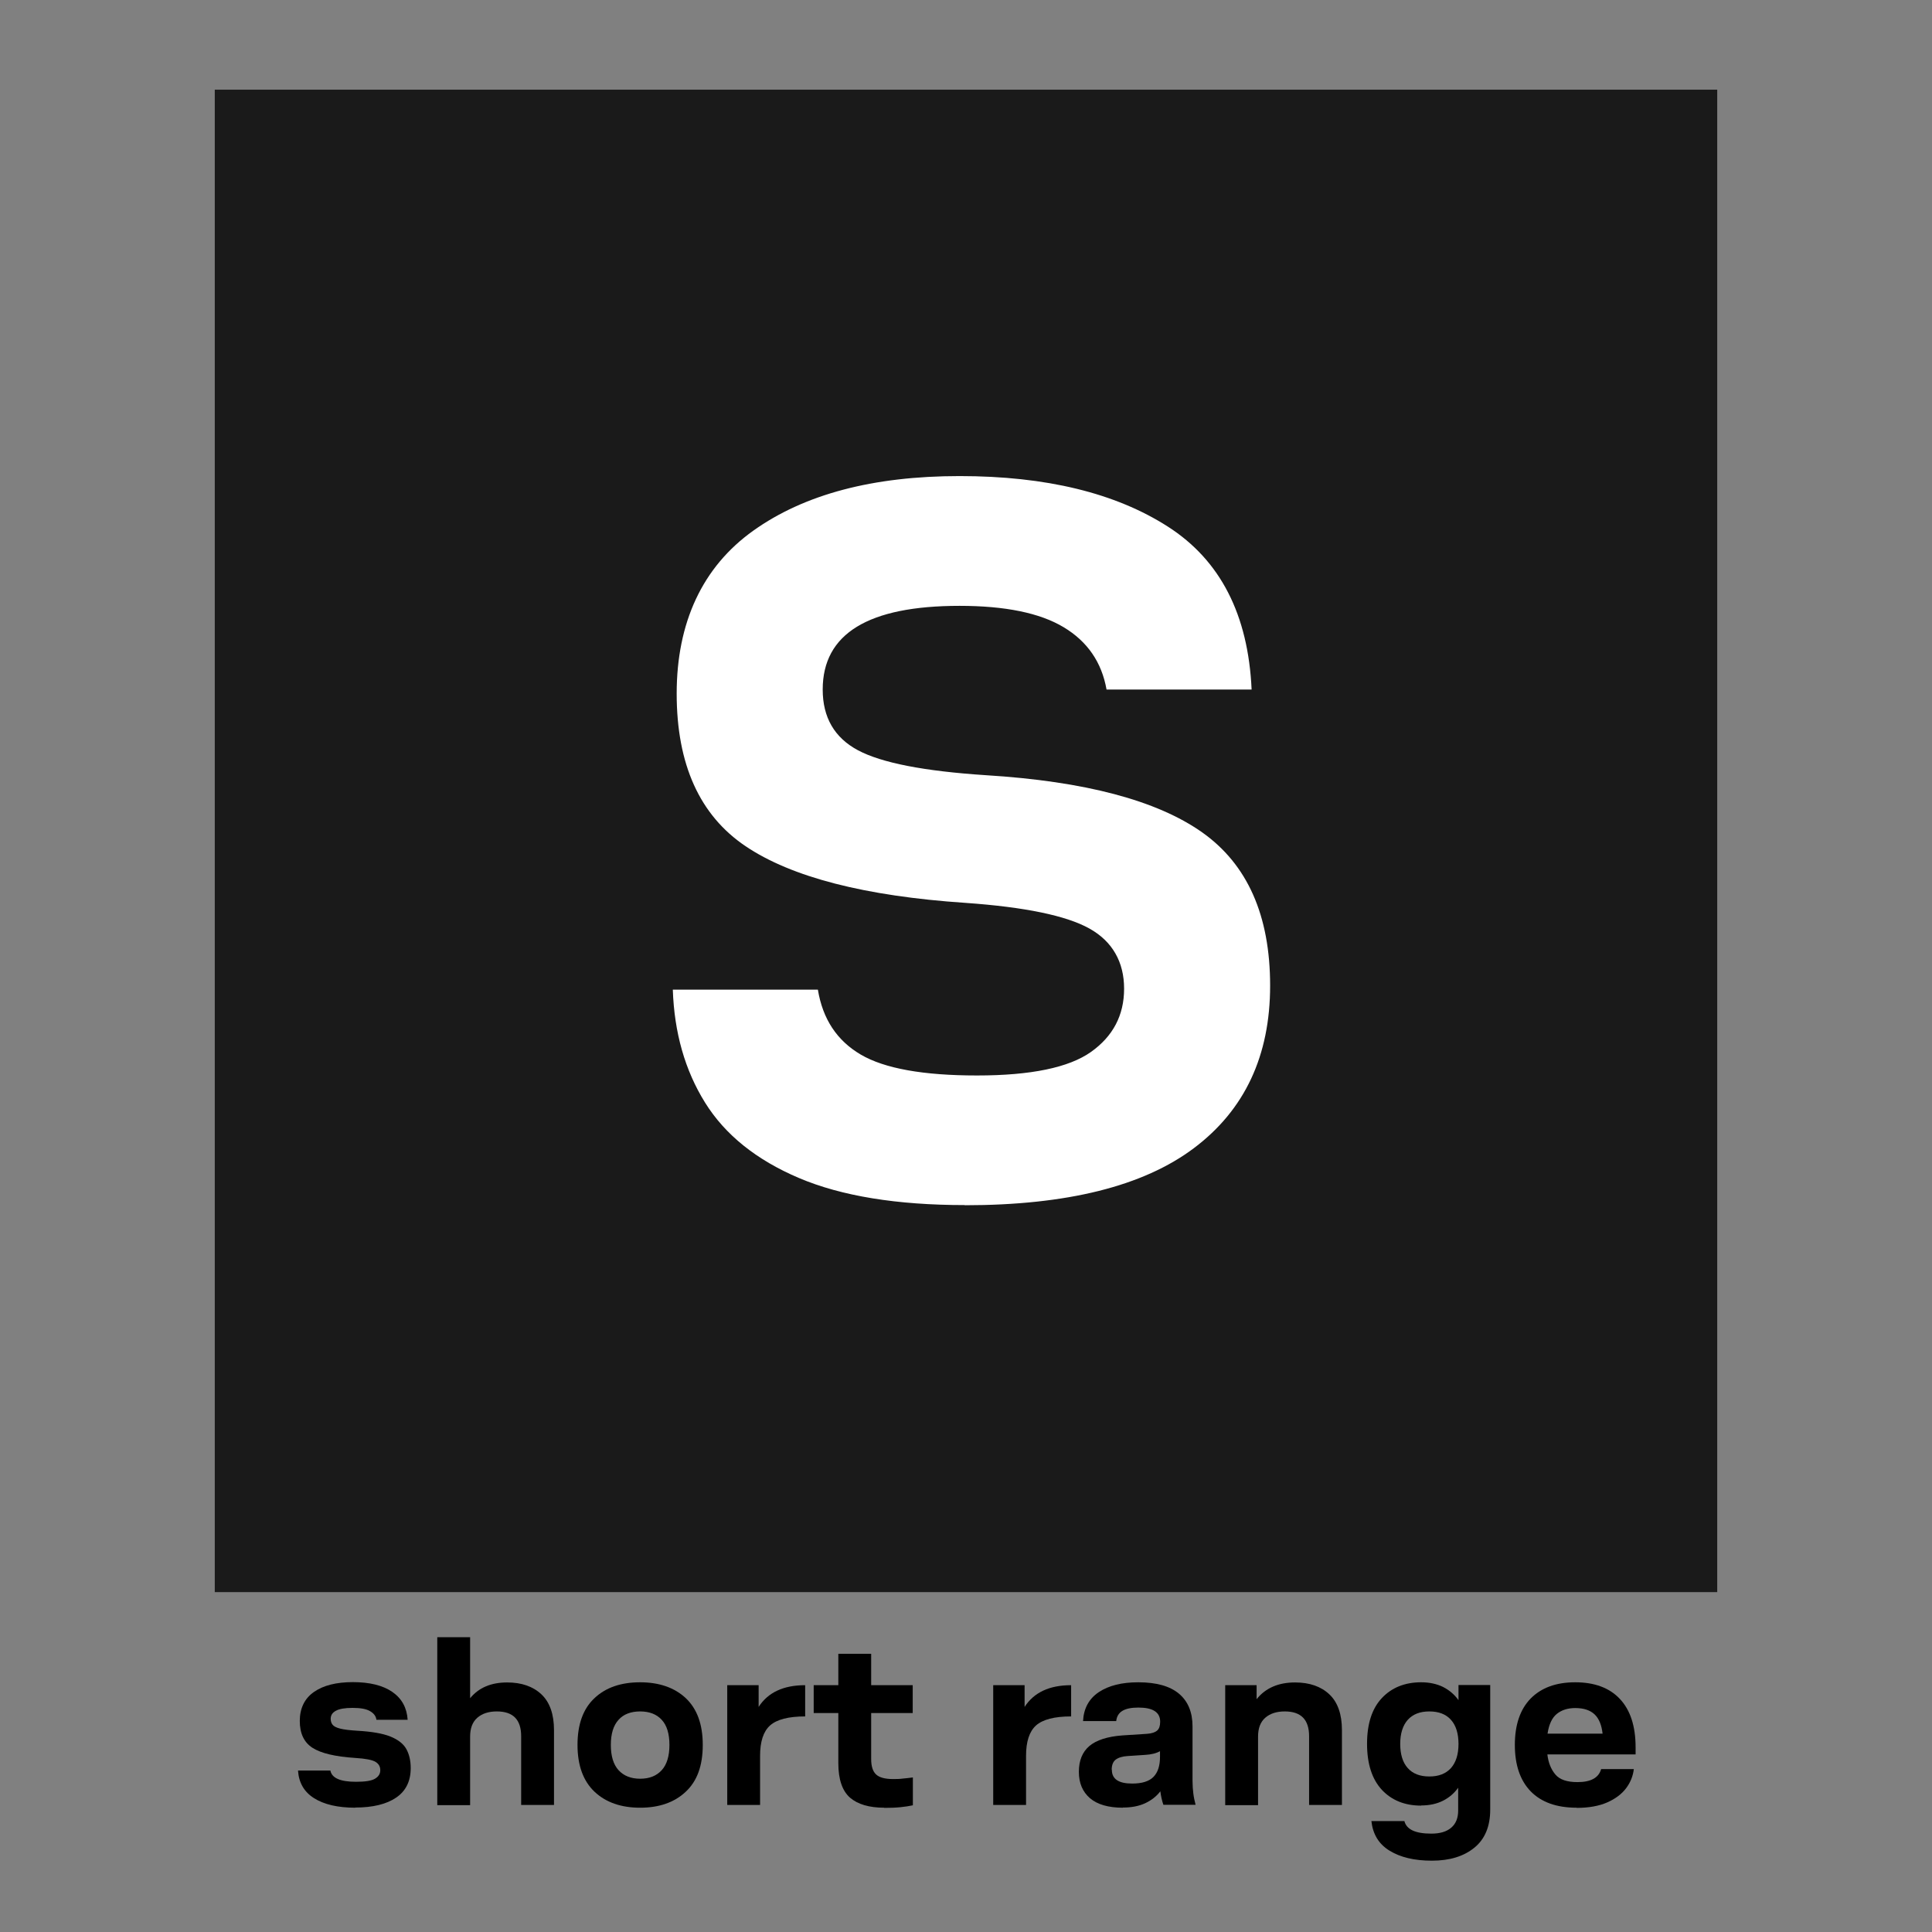
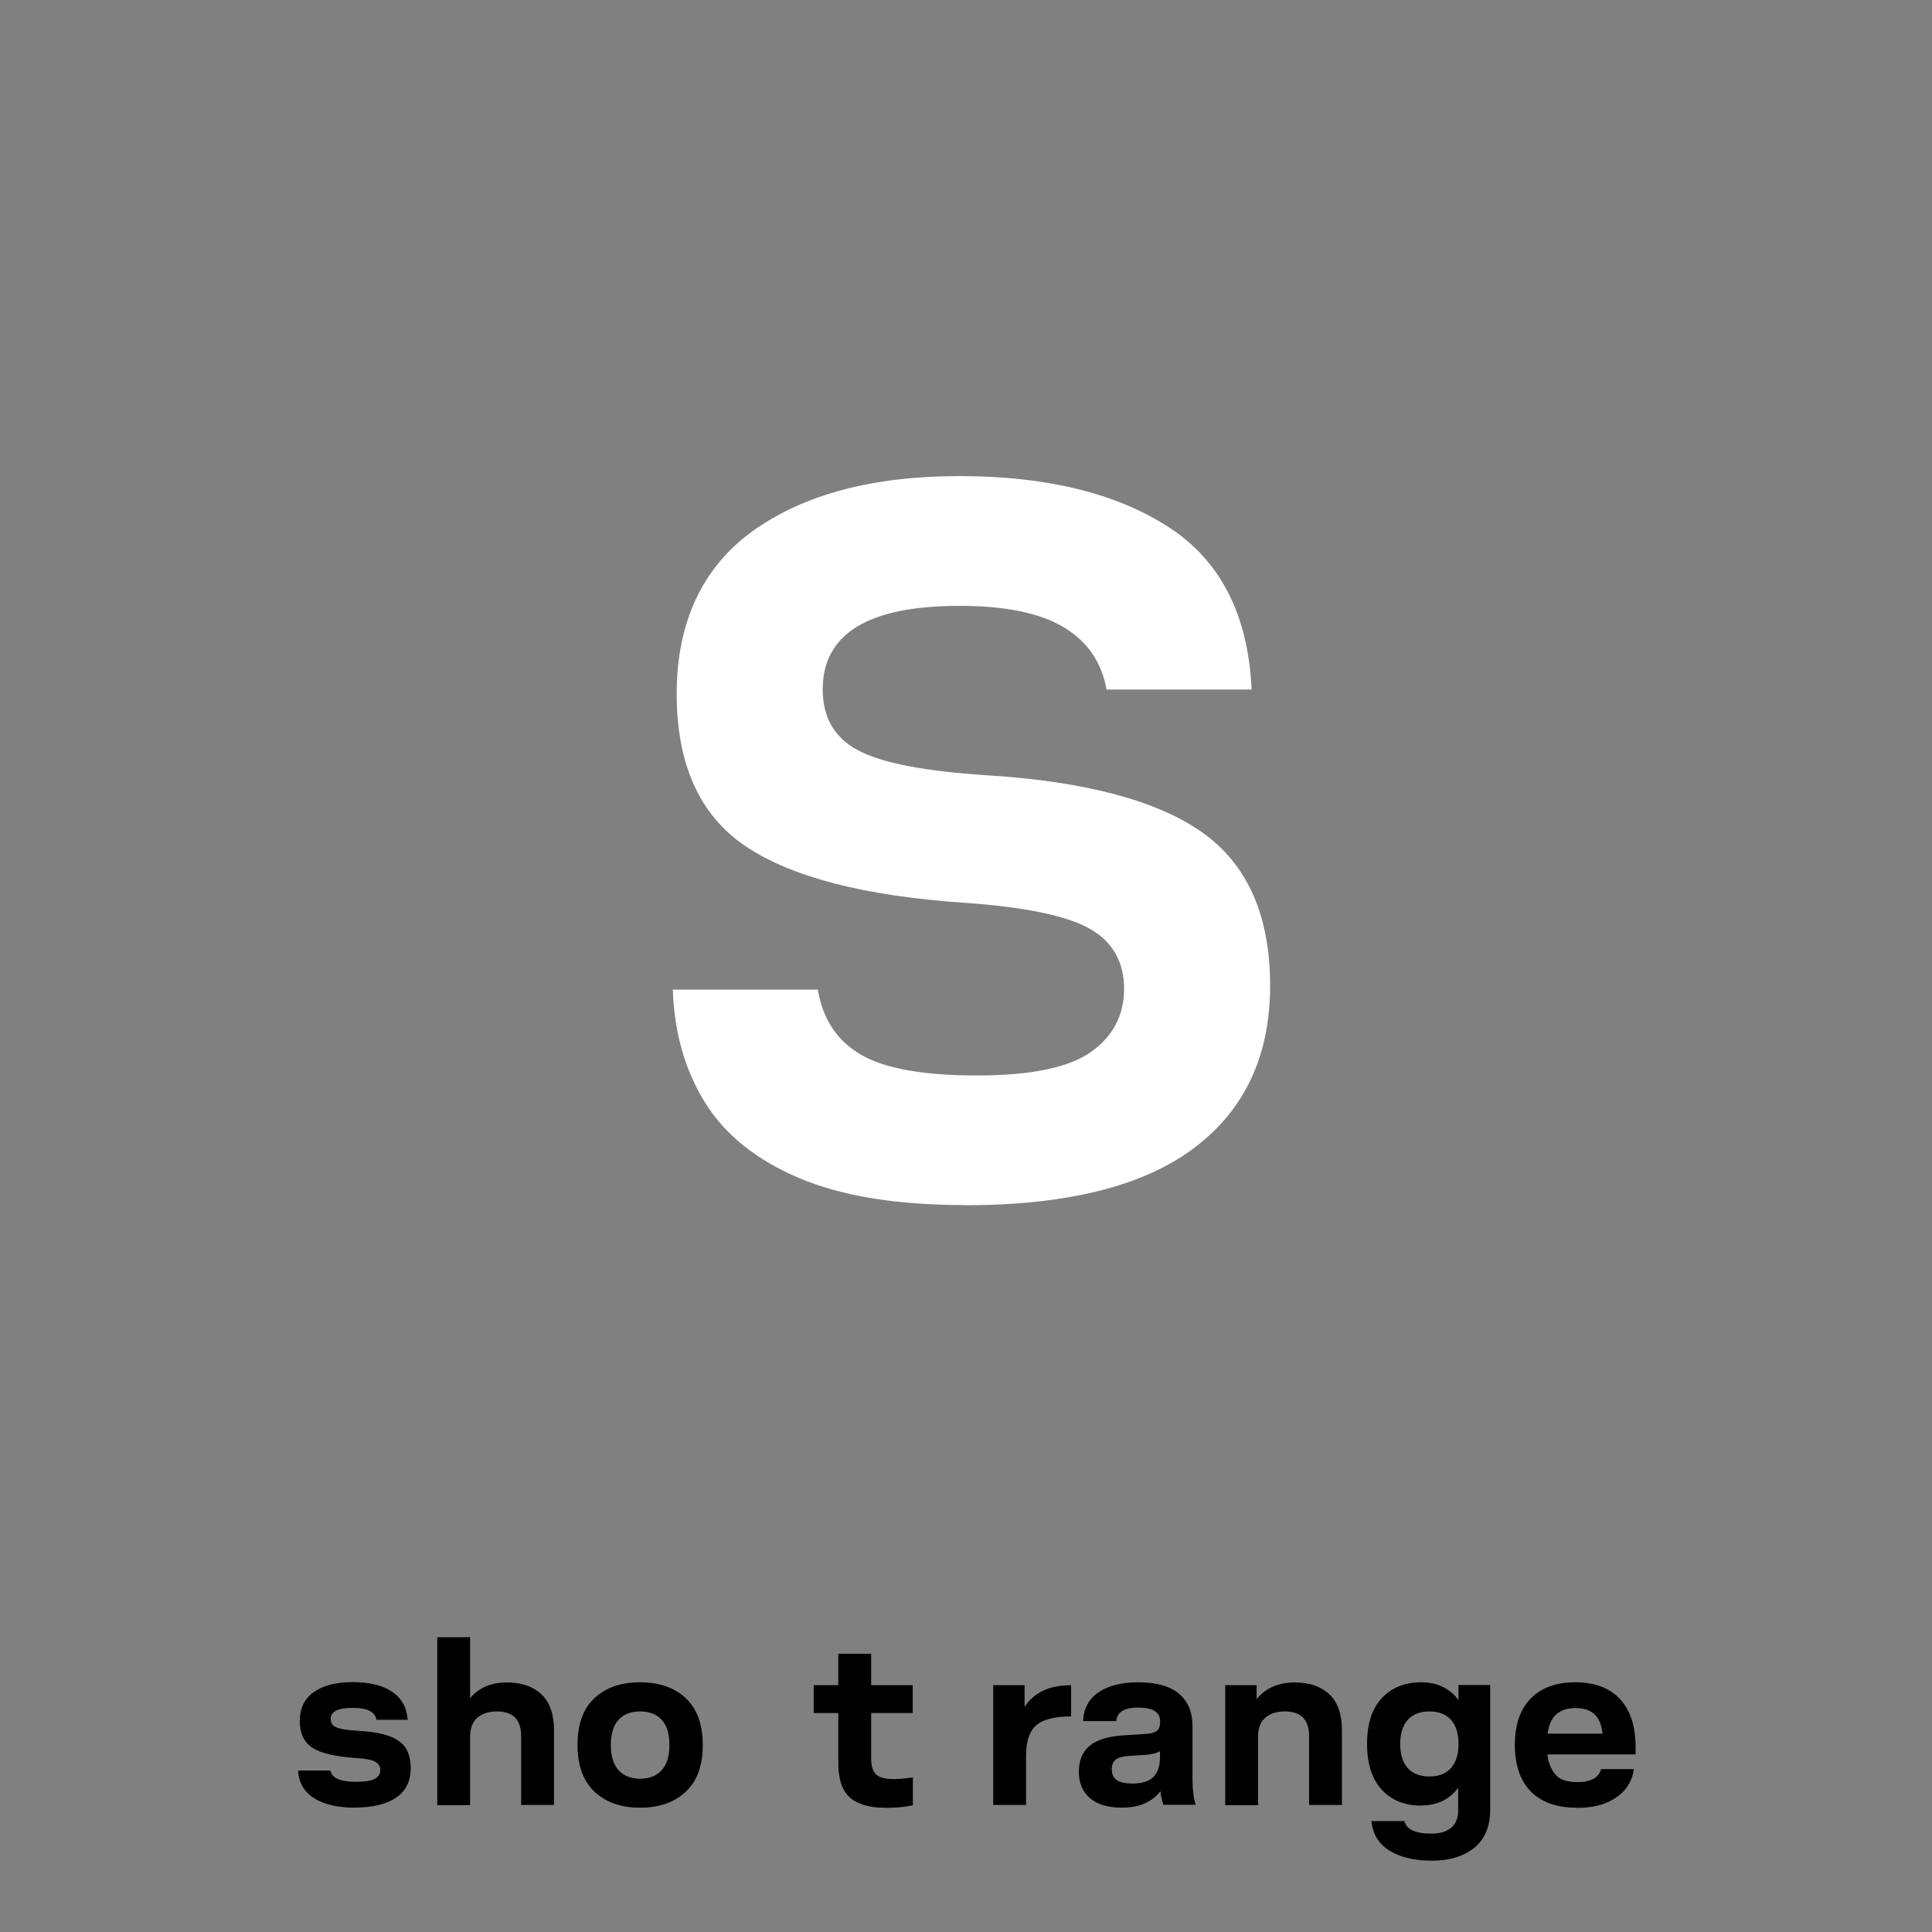
<svg xmlns="http://www.w3.org/2000/svg" id="a" viewBox="0 0 120 120">
  <rect x="0" y="0" width="120" height="120" fill="#808080" stroke="none" />
  <defs>
    <style>.b{fill:#000;}.b,.c,.d{stroke-width:0px;}.c{fill:#1a1a1a;}.d{fill:#fff;}</style>
  </defs>
-   <rect class="c" x="13.34" y="5.57" width="93.32" height="93.32" />
  <path class="d" d="M59.94,74.85c-4.23,0-7.67-.56-10.31-1.68-2.64-1.12-4.59-2.68-5.84-4.69-1.25-2.01-1.91-4.35-2-7.01h9.01c.3,1.82,1.18,3.16,2.66,4.03,1.48.87,3.89,1.3,7.23,1.3s5.7-.49,7.07-1.46c1.37-.97,2.06-2.28,2.06-3.93s-.72-2.94-2.16-3.74c-1.44-.8-4-1.33-7.68-1.59-6.26-.42-10.82-1.6-13.67-3.52-2.85-1.92-4.28-5.08-4.28-9.48s1.59-7.86,4.76-10.12c3.17-2.26,7.44-3.39,12.81-3.39s9.68,1.05,12.94,3.14c3.26,2.09,4.99,5.47,5.2,10.12h-9.01c-.3-1.69-1.18-2.98-2.66-3.87-1.48-.89-3.64-1.33-6.47-1.33-5.67,0-8.5,1.73-8.5,5.2,0,1.73.73,2.99,2.19,3.77,1.46.78,4.11,1.3,7.96,1.55,6.13.38,10.6,1.56,13.42,3.55,2.81,1.99,4.22,5.16,4.22,9.52s-1.58,7.72-4.73,10.09c-3.15,2.37-7.9,3.55-14.24,3.55Z" />
  <path class="b" d="M22.08,112.28c-1.1,0-1.95-.2-2.57-.59s-.95-.96-1-1.72h2.01c.09.47.62.7,1.59.7.57,0,.96-.06,1.18-.19.22-.13.33-.3.33-.53s-.1-.4-.3-.52c-.2-.12-.61-.2-1.24-.24-1.25-.08-2.14-.29-2.67-.63-.53-.34-.79-.9-.79-1.67s.29-1.39.88-1.8c.59-.41,1.39-.61,2.42-.61s1.86.2,2.45.61c.59.41.9.98.95,1.73h-1.94c-.03-.23-.16-.4-.4-.54s-.6-.2-1.08-.2-.83.06-1.04.18c-.22.12-.32.28-.32.5,0,.15.04.27.12.37.08.1.24.18.48.24.24.06.59.1,1.06.13.89.05,1.58.17,2.05.36s.81.45.99.78c.18.33.27.72.27,1.18,0,.81-.3,1.42-.9,1.83-.6.41-1.45.62-2.55.62Z" />
  <path class="b" d="M27.16,112.11v-10.42h2.04v3.79c.54-.66,1.31-.98,2.3-.98.9,0,1.61.25,2.13.74.52.49.78,1.24.78,2.22v4.65h-2.04v-4.27c0-1.03-.5-1.54-1.51-1.54-.51,0-.91.13-1.21.39s-.45.65-.45,1.17v4.26h-2.04Z" />
  <path class="b" d="M39.76,112.28c-1.18,0-2.13-.33-2.83-.99-.7-.66-1.06-1.63-1.06-2.91s.35-2.25,1.06-2.91c.7-.66,1.65-.98,2.83-.98s2.13.33,2.83.98c.7.66,1.06,1.62,1.06,2.91s-.35,2.25-1.06,2.91c-.7.66-1.65.99-2.83.99ZM39.76,110.48c.58,0,1.02-.18,1.34-.53.32-.35.48-.88.48-1.57s-.16-1.22-.48-1.56c-.32-.35-.77-.52-1.34-.52s-1.03.17-1.34.52c-.32.35-.48.87-.48,1.56s.16,1.22.48,1.57c.32.35.77.53,1.34.53Z" />
-   <path class="b" d="M45.17,112.11v-7.44h1.95v1.35c.58-.9,1.54-1.35,2.89-1.35v1.94c-1.04,0-1.76.19-2.18.56-.42.38-.62,1.01-.62,1.89v3.05h-2.04Z" />
  <path class="b" d="M54.92,112.28c-.93,0-1.64-.21-2.12-.62-.48-.42-.73-1.13-.73-2.15v-3.11h-1.53v-1.73h1.53v-1.95h2.04v1.95h2.58v1.73h-2.58v2.86c0,.44.1.76.3.95.2.19.55.29,1.05.29.21,0,.41,0,.62-.03.21-.02.41-.04.62-.07v1.73c-.23.05-.49.09-.79.12s-.63.04-.99.04Z" />
  <path class="b" d="M61.69,112.11v-7.44h1.95v1.35c.58-.9,1.54-1.35,2.89-1.35v1.94c-1.04,0-1.76.19-2.18.56-.42.38-.62,1.01-.62,1.89v3.05h-2.04Z" />
  <path class="b" d="M69.75,112.28c-.91,0-1.59-.2-2.05-.59-.46-.4-.69-.94-.69-1.64s.22-1.23.65-1.6c.44-.37,1.12-.59,2.05-.66l1.54-.1c.28-.02.49-.09.62-.2.13-.11.19-.3.19-.55,0-.59-.45-.88-1.35-.88s-1.32.28-1.38.84h-2.06c.04-.79.37-1.39.98-1.8.62-.41,1.43-.61,2.45-.61,1.13,0,1.97.24,2.53.71.56.47.84,1.15.84,2.03v3.36c0,.3.02.58.05.81.03.24.08.47.14.7h-2c-.09-.26-.15-.54-.19-.84-.24.32-.57.57-.96.75-.4.18-.85.26-1.37.26ZM69.06,109.93c0,.57.42.85,1.26.85.62,0,1.06-.14,1.33-.42s.4-.69.4-1.24v-.35c-.23.13-.54.21-.94.23l-1.06.07c-.34.02-.59.1-.76.23-.16.13-.24.34-.24.62Z" />
  <path class="b" d="M76.1,112.11v-7.44h1.95v.87c.56-.7,1.36-1.04,2.39-1.04.9,0,1.61.25,2.13.74.52.49.78,1.24.78,2.22v4.65h-2.04v-4.27c0-1.03-.5-1.54-1.51-1.54-.51,0-.91.13-1.21.39s-.45.65-.45,1.17v4.26h-2.04Z" />
  <path class="b" d="M88.27,112.15c-1.02,0-1.83-.33-2.44-.98-.61-.66-.92-1.61-.92-2.86s.31-2.19.92-2.84,1.43-.98,2.44-.98c.52,0,.97.1,1.36.29.39.2.71.47.96.82v-.94h1.97v7.74c0,1.04-.33,1.83-.98,2.36-.66.54-1.54.81-2.64.81s-1.96-.21-2.63-.62c-.67-.41-1.04-1.02-1.13-1.84h2.05c.13.52.68.78,1.67.78.54,0,.95-.12,1.24-.37s.43-.6.43-1.07v-1.41c-.25.35-.57.62-.95.81s-.83.29-1.35.29ZM88.78,110.34c.58,0,1.02-.17,1.34-.52.31-.35.47-.85.47-1.5s-.16-1.16-.47-1.5c-.31-.35-.76-.52-1.34-.52s-1.02.17-1.34.52c-.31.35-.47.85-.47,1.5s.16,1.16.47,1.5c.31.35.76.52,1.34.52Z" />
  <path class="b" d="M97.92,112.28c-1.23,0-2.18-.34-2.84-1.01-.66-.68-.99-1.64-.99-2.89s.33-2.21.98-2.88c.66-.67,1.58-1.01,2.77-1.01s2.12.34,2.77,1.03c.65.69.98,1.69.98,3.01v.44h-5.48c.06.52.23.93.5,1.25s.73.47,1.37.47c.83,0,1.32-.27,1.47-.81h2.03c-.05.43-.21.83-.48,1.19-.27.36-.67.66-1.17.88s-1.14.34-1.89.34ZM97.84,106.09c-.46,0-.84.12-1.14.36-.3.24-.49.65-.58,1.23h3.42c-.06-.53-.22-.93-.49-1.19-.27-.26-.67-.4-1.21-.4Z" />
</svg>